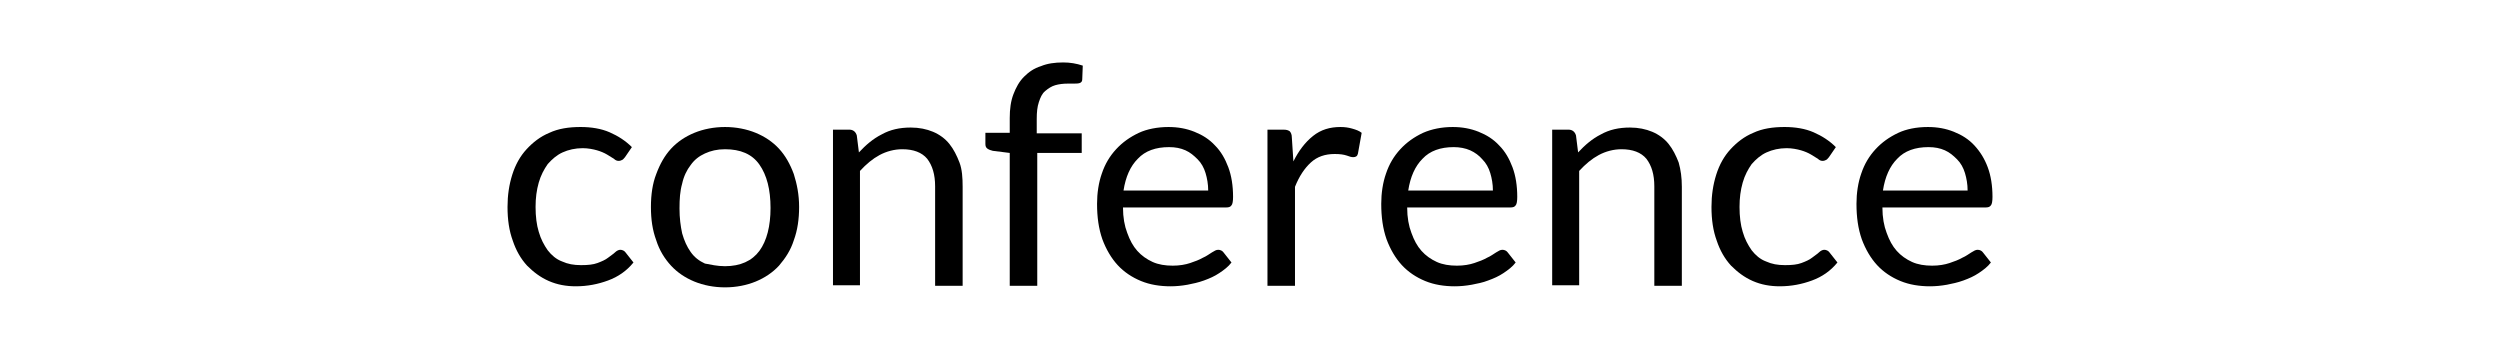
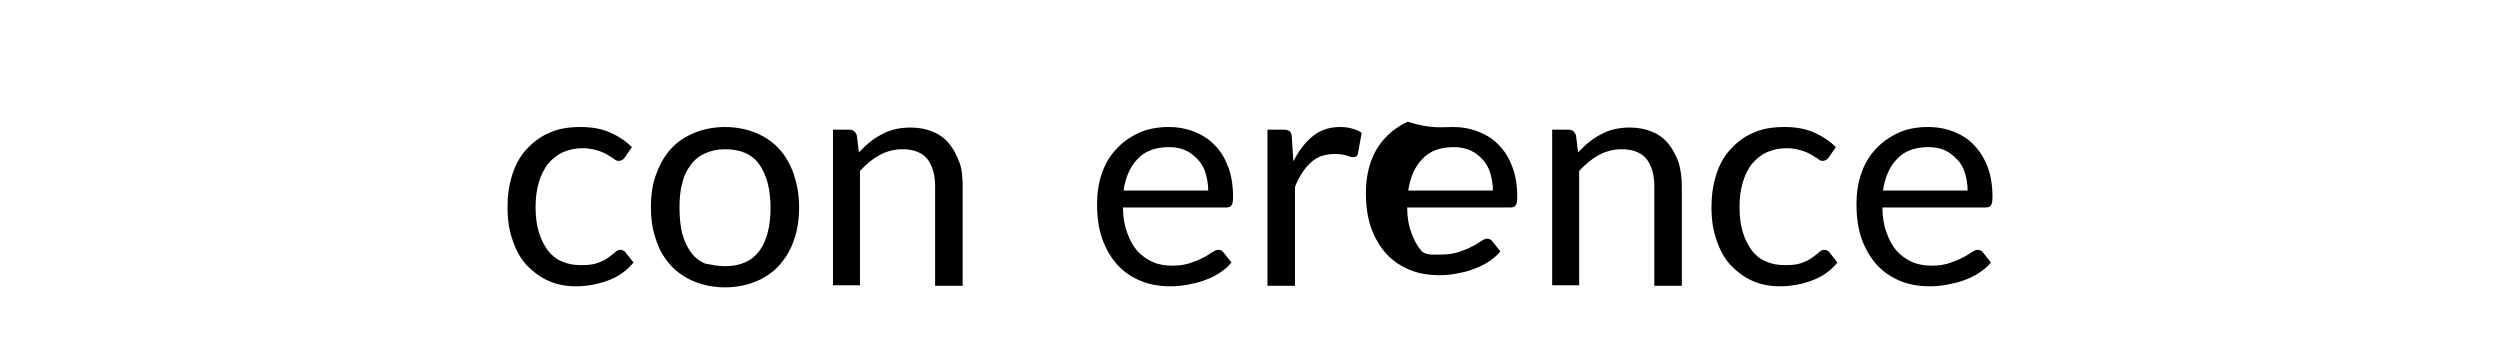
<svg xmlns="http://www.w3.org/2000/svg" version="1.1" id="Layer_1" x="0px" y="0px" viewBox="0 0 472.4 66" style="enable-background:new 0 0 472.4 66;" xml:space="preserve">
  <g>
    <path d="M118.1,29.7c-0.2,0.2-0.3,0.4-0.5,0.5c-0.2,0.1-0.4,0.2-0.7,0.2s-0.6-0.1-0.9-0.4c-0.3-0.2-0.8-0.5-1.3-0.8   s-1.2-0.6-1.9-0.8s-1.7-0.4-2.7-0.4c-1.4,0-2.7,0.3-3.8,0.8c-1.1,0.5-2,1.3-2.8,2.2c-0.7,1-1.3,2.1-1.7,3.5   c-0.4,1.4-0.6,2.9-0.6,4.6c0,1.8,0.2,3.4,0.6,4.7c0.4,1.4,1,2.5,1.7,3.5c0.7,0.9,1.6,1.7,2.7,2.1c1.1,0.5,2.2,0.7,3.6,0.7   c1.3,0,2.3-0.1,3.1-0.4s1.5-0.6,2-1c0.5-0.4,1-0.7,1.3-1s0.7-0.5,1-0.5c0.4,0,0.8,0.2,1,0.5l1.5,1.9c-1.3,1.6-2.9,2.7-4.8,3.4   c-1.9,0.7-3.9,1.1-6.1,1.1c-1.8,0-3.5-0.3-5.1-1c-1.6-0.7-2.9-1.7-4.1-2.9c-1.2-1.3-2.1-2.9-2.7-4.7c-0.7-1.9-1-4-1-6.4   c0-2.2,0.3-4.2,0.9-6.1c0.6-1.9,1.5-3.5,2.7-4.8c1.2-1.3,2.6-2.4,4.3-3.1c1.7-0.8,3.7-1.1,5.9-1.1c2,0,3.9,0.3,5.5,1   c1.6,0.7,3,1.6,4.2,2.8L118.1,29.7z" />
    <path d="M137,24c2.1,0,4.1,0.4,5.8,1.1c1.7,0.7,3.2,1.7,4.4,3c1.2,1.3,2.1,2.9,2.8,4.8c0.6,1.9,1,3.9,1,6.2c0,2.3-0.3,4.4-1,6.3   c-0.6,1.9-1.6,3.4-2.8,4.8c-1.2,1.3-2.7,2.3-4.4,3c-1.7,0.7-3.7,1.1-5.8,1.1s-4.1-0.4-5.8-1.1c-1.7-0.7-3.2-1.7-4.4-3   c-1.2-1.3-2.2-2.9-2.8-4.8c-0.7-1.9-1-3.9-1-6.3c0-2.3,0.3-4.4,1-6.2c0.7-1.9,1.6-3.5,2.8-4.8c1.2-1.3,2.7-2.3,4.4-3   C132.9,24.4,134.9,24,137,24z M137,50.3c2.9,0,5.1-1,6.5-2.9c1.4-1.9,2.1-4.7,2.1-8.1c0-3.5-0.7-6.2-2.1-8.2   c-1.4-2-3.6-2.9-6.5-2.9c-1.5,0-2.7,0.3-3.8,0.8c-1.1,0.5-2,1.2-2.7,2.2c-0.7,0.9-1.3,2.1-1.6,3.5c-0.4,1.4-0.5,2.9-0.5,4.7   s0.2,3.3,0.5,4.7c0.4,1.4,0.9,2.5,1.6,3.5s1.6,1.7,2.7,2.2C134.3,50,135.5,50.3,137,50.3z" />
    <path d="M157.4,53.9V24.5h3.1c0.7,0,1.2,0.4,1.4,1.1l0.4,3.2c1.3-1.4,2.7-2.6,4.3-3.4c1.6-0.9,3.4-1.3,5.5-1.3c1.6,0,3,0.3,4.2,0.8   c1.2,0.5,2.3,1.3,3.1,2.3c0.8,1,1.4,2.2,1.9,3.5s0.6,2.9,0.6,4.6v18.7h-5.2V35.2c0-2.2-0.5-3.9-1.5-5.2c-1-1.2-2.6-1.8-4.7-1.8   c-1.5,0-3,0.4-4.3,1.1c-1.3,0.7-2.5,1.7-3.7,3v21.6H157.4z" />
-     <path d="M190.8,53.9v-25l-3.2-0.4c-0.4-0.1-0.7-0.2-1-0.4s-0.4-0.5-0.4-0.9v-2.1h4.6v-2.8c0-1.7,0.2-3.2,0.7-4.5   c0.5-1.3,1.1-2.4,2-3.3c0.9-0.9,1.9-1.6,3.2-2c1.2-0.5,2.6-0.7,4.2-0.7c1.3,0,2.5,0.2,3.7,0.6l-0.1,2.6c0,0.4-0.2,0.6-0.5,0.7   c-0.3,0.1-0.7,0.1-1.3,0.1h-0.9c-0.9,0-1.7,0.1-2.4,0.3c-0.7,0.2-1.3,0.6-1.9,1.1s-0.9,1.2-1.2,2.1c-0.3,0.9-0.4,1.9-0.4,3.2v2.7   h8.5v3.7H196v25.1H190.8z" />
    <path d="M220.8,24c1.8,0,3.4,0.3,4.9,0.9c1.5,0.6,2.8,1.4,3.9,2.6c1.1,1.1,1.9,2.5,2.5,4.1c0.6,1.6,0.9,3.5,0.9,5.6   c0,0.8-0.1,1.4-0.3,1.6c-0.2,0.3-0.5,0.4-1,0.4h-19.5c0,1.9,0.3,3.5,0.8,4.8c0.5,1.4,1.1,2.5,1.9,3.4c0.8,0.9,1.8,1.6,2.9,2.1   c1.1,0.5,2.4,0.7,3.8,0.7c1.3,0,2.4-0.2,3.3-0.5c0.9-0.3,1.7-0.6,2.4-1c0.7-0.3,1.2-0.7,1.7-1c0.5-0.3,0.8-0.5,1.2-0.5   c0.4,0,0.8,0.2,1,0.5l1.5,1.9c-0.6,0.8-1.4,1.4-2.3,2c-0.9,0.6-1.8,1-2.9,1.4s-2.1,0.6-3.1,0.8c-1.1,0.2-2.2,0.3-3.2,0.3   c-2,0-3.9-0.3-5.6-1c-1.7-0.7-3.2-1.7-4.4-3c-1.2-1.3-2.2-3-2.9-4.9c-0.7-2-1-4.2-1-6.7c0-2,0.3-4,0.9-5.7c0.6-1.8,1.5-3.3,2.7-4.6   c1.2-1.3,2.6-2.3,4.3-3.1C216.7,24.4,218.7,24,220.8,24z M220.9,27.8c-2.5,0-4.5,0.7-5.9,2.2c-1.4,1.4-2.3,3.4-2.7,6h16   c0-1.2-0.2-2.3-0.5-3.3c-0.3-1-0.8-1.9-1.5-2.6s-1.4-1.3-2.3-1.7C223.1,28,222.1,27.8,220.9,27.8z" />
    <path d="M239.5,53.9V24.5h3c0.6,0,0.9,0.1,1.2,0.3c0.2,0.2,0.4,0.6,0.4,1.1l0.3,4.6c1-2,2.2-3.6,3.7-4.8s3.2-1.7,5.2-1.7   c0.8,0,1.5,0.1,2.2,0.3c0.7,0.2,1.3,0.4,1.8,0.8l-0.7,3.9c-0.1,0.5-0.4,0.7-0.9,0.7c-0.3,0-0.7-0.1-1.2-0.3   c-0.6-0.2-1.3-0.3-2.3-0.3c-1.8,0-3.3,0.5-4.5,1.6s-2.2,2.6-3,4.6v18.7H239.5z" />
-     <path d="M274.5,24c1.8,0,3.4,0.3,4.9,0.9c1.5,0.6,2.8,1.4,3.9,2.6c1.1,1.1,1.9,2.5,2.5,4.1c0.6,1.6,0.9,3.5,0.9,5.6   c0,0.8-0.1,1.4-0.3,1.6c-0.2,0.3-0.5,0.4-1,0.4h-19.5c0,1.9,0.3,3.5,0.8,4.8c0.5,1.4,1.1,2.5,1.9,3.4c0.8,0.9,1.8,1.6,2.9,2.1   s2.4,0.7,3.8,0.7c1.3,0,2.4-0.2,3.3-0.5c0.9-0.3,1.7-0.6,2.4-1c0.7-0.3,1.2-0.7,1.7-1c0.5-0.3,0.8-0.5,1.2-0.5c0.4,0,0.8,0.2,1,0.5   l1.5,1.9c-0.6,0.8-1.4,1.4-2.3,2c-0.9,0.6-1.8,1-2.9,1.4c-1,0.4-2.1,0.6-3.1,0.8c-1.1,0.2-2.2,0.3-3.2,0.3c-2,0-3.9-0.3-5.6-1   c-1.7-0.7-3.2-1.7-4.4-3c-1.2-1.3-2.2-3-2.9-4.9c-0.7-2-1-4.2-1-6.7c0-2,0.3-4,0.9-5.7c0.6-1.8,1.5-3.3,2.7-4.6   c1.2-1.3,2.6-2.3,4.3-3.1C270.5,24.4,272.4,24,274.5,24z M274.7,27.8c-2.5,0-4.5,0.7-5.9,2.2c-1.4,1.4-2.3,3.4-2.7,6h16   c0-1.2-0.2-2.3-0.5-3.3c-0.3-1-0.8-1.9-1.5-2.6c-0.6-0.7-1.4-1.3-2.3-1.7S275.8,27.8,274.7,27.8z" />
+     <path d="M274.5,24c1.8,0,3.4,0.3,4.9,0.9c1.5,0.6,2.8,1.4,3.9,2.6c1.1,1.1,1.9,2.5,2.5,4.1c0.6,1.6,0.9,3.5,0.9,5.6   c0,0.8-0.1,1.4-0.3,1.6c-0.2,0.3-0.5,0.4-1,0.4h-19.5c0,1.9,0.3,3.5,0.8,4.8c0.5,1.4,1.1,2.5,1.9,3.4s2.4,0.7,3.8,0.7c1.3,0,2.4-0.2,3.3-0.5c0.9-0.3,1.7-0.6,2.4-1c0.7-0.3,1.2-0.7,1.7-1c0.5-0.3,0.8-0.5,1.2-0.5c0.4,0,0.8,0.2,1,0.5   l1.5,1.9c-0.6,0.8-1.4,1.4-2.3,2c-0.9,0.6-1.8,1-2.9,1.4c-1,0.4-2.1,0.6-3.1,0.8c-1.1,0.2-2.2,0.3-3.2,0.3c-2,0-3.9-0.3-5.6-1   c-1.7-0.7-3.2-1.7-4.4-3c-1.2-1.3-2.2-3-2.9-4.9c-0.7-2-1-4.2-1-6.7c0-2,0.3-4,0.9-5.7c0.6-1.8,1.5-3.3,2.7-4.6   c1.2-1.3,2.6-2.3,4.3-3.1C270.5,24.4,272.4,24,274.5,24z M274.7,27.8c-2.5,0-4.5,0.7-5.9,2.2c-1.4,1.4-2.3,3.4-2.7,6h16   c0-1.2-0.2-2.3-0.5-3.3c-0.3-1-0.8-1.9-1.5-2.6c-0.6-0.7-1.4-1.3-2.3-1.7S275.8,27.8,274.7,27.8z" />
    <path d="M293.3,53.9V24.5h3.1c0.7,0,1.2,0.4,1.4,1.1l0.4,3.2c1.3-1.4,2.7-2.6,4.3-3.4c1.6-0.9,3.4-1.3,5.5-1.3c1.6,0,3,0.3,4.2,0.8   s2.3,1.3,3.1,2.3c0.8,1,1.4,2.2,1.9,3.5c0.4,1.4,0.6,2.9,0.6,4.6v18.7h-5.2V35.2c0-2.2-0.5-3.9-1.5-5.2c-1-1.2-2.6-1.8-4.7-1.8   c-1.5,0-3,0.4-4.3,1.1c-1.3,0.7-2.5,1.7-3.7,3v21.6H293.3z" />
    <path d="M345.6,29.7c-0.2,0.2-0.3,0.4-0.5,0.5c-0.2,0.1-0.4,0.2-0.7,0.2s-0.6-0.1-0.9-0.4c-0.3-0.2-0.8-0.5-1.3-0.8   c-0.5-0.3-1.2-0.6-1.9-0.8s-1.7-0.4-2.7-0.4c-1.4,0-2.7,0.3-3.8,0.8c-1.1,0.5-2,1.3-2.8,2.2c-0.7,1-1.3,2.1-1.7,3.5   c-0.4,1.4-0.6,2.9-0.6,4.6c0,1.8,0.2,3.4,0.6,4.7c0.4,1.4,1,2.5,1.7,3.5c0.7,0.9,1.6,1.7,2.7,2.1c1.1,0.5,2.2,0.7,3.6,0.7   c1.3,0,2.3-0.1,3.1-0.4c0.8-0.3,1.5-0.6,2-1c0.5-0.4,1-0.7,1.3-1c0.3-0.3,0.7-0.5,1-0.5c0.4,0,0.8,0.2,1,0.5l1.5,1.9   c-1.3,1.6-2.9,2.7-4.8,3.4c-1.9,0.7-3.9,1.1-6.1,1.1c-1.8,0-3.5-0.3-5.1-1c-1.6-0.7-2.9-1.7-4.1-2.9c-1.2-1.3-2.1-2.9-2.7-4.7   c-0.7-1.9-1-4-1-6.4c0-2.2,0.3-4.2,0.9-6.1c0.6-1.9,1.5-3.5,2.7-4.8s2.6-2.4,4.3-3.1c1.7-0.8,3.7-1.1,5.9-1.1c2,0,3.9,0.3,5.5,1   c1.6,0.7,3,1.6,4.2,2.8L345.6,29.7z" />
    <path d="M364.3,24c1.8,0,3.4,0.3,4.9,0.9c1.5,0.6,2.8,1.4,3.9,2.6s1.9,2.5,2.5,4.1c0.6,1.6,0.9,3.5,0.9,5.6c0,0.8-0.1,1.4-0.3,1.6   c-0.2,0.3-0.5,0.4-1,0.4h-19.5c0,1.9,0.3,3.5,0.8,4.8c0.5,1.4,1.1,2.5,1.9,3.4c0.8,0.9,1.8,1.6,2.9,2.1c1.1,0.5,2.4,0.7,3.8,0.7   c1.3,0,2.4-0.2,3.3-0.5c0.9-0.3,1.7-0.6,2.4-1c0.7-0.3,1.2-0.7,1.7-1c0.5-0.3,0.8-0.5,1.2-0.5c0.4,0,0.8,0.2,1,0.5l1.5,1.9   c-0.6,0.8-1.4,1.4-2.3,2c-0.9,0.6-1.8,1-2.9,1.4s-2.1,0.6-3.1,0.8c-1.1,0.2-2.2,0.3-3.2,0.3c-2,0-3.9-0.3-5.6-1   c-1.7-0.7-3.2-1.7-4.4-3c-1.2-1.3-2.2-3-2.9-4.9c-0.7-2-1-4.2-1-6.7c0-2,0.3-4,0.9-5.7c0.6-1.8,1.5-3.3,2.7-4.6   c1.2-1.3,2.6-2.3,4.3-3.1C360.2,24.4,362.1,24,364.3,24z M364.4,27.8c-2.5,0-4.5,0.7-5.9,2.2c-1.4,1.4-2.3,3.4-2.7,6h16   c0-1.2-0.2-2.3-0.5-3.3c-0.3-1-0.8-1.9-1.5-2.6s-1.4-1.3-2.3-1.7C366.6,28,365.6,27.8,364.4,27.8z" />
  </g>
</svg>